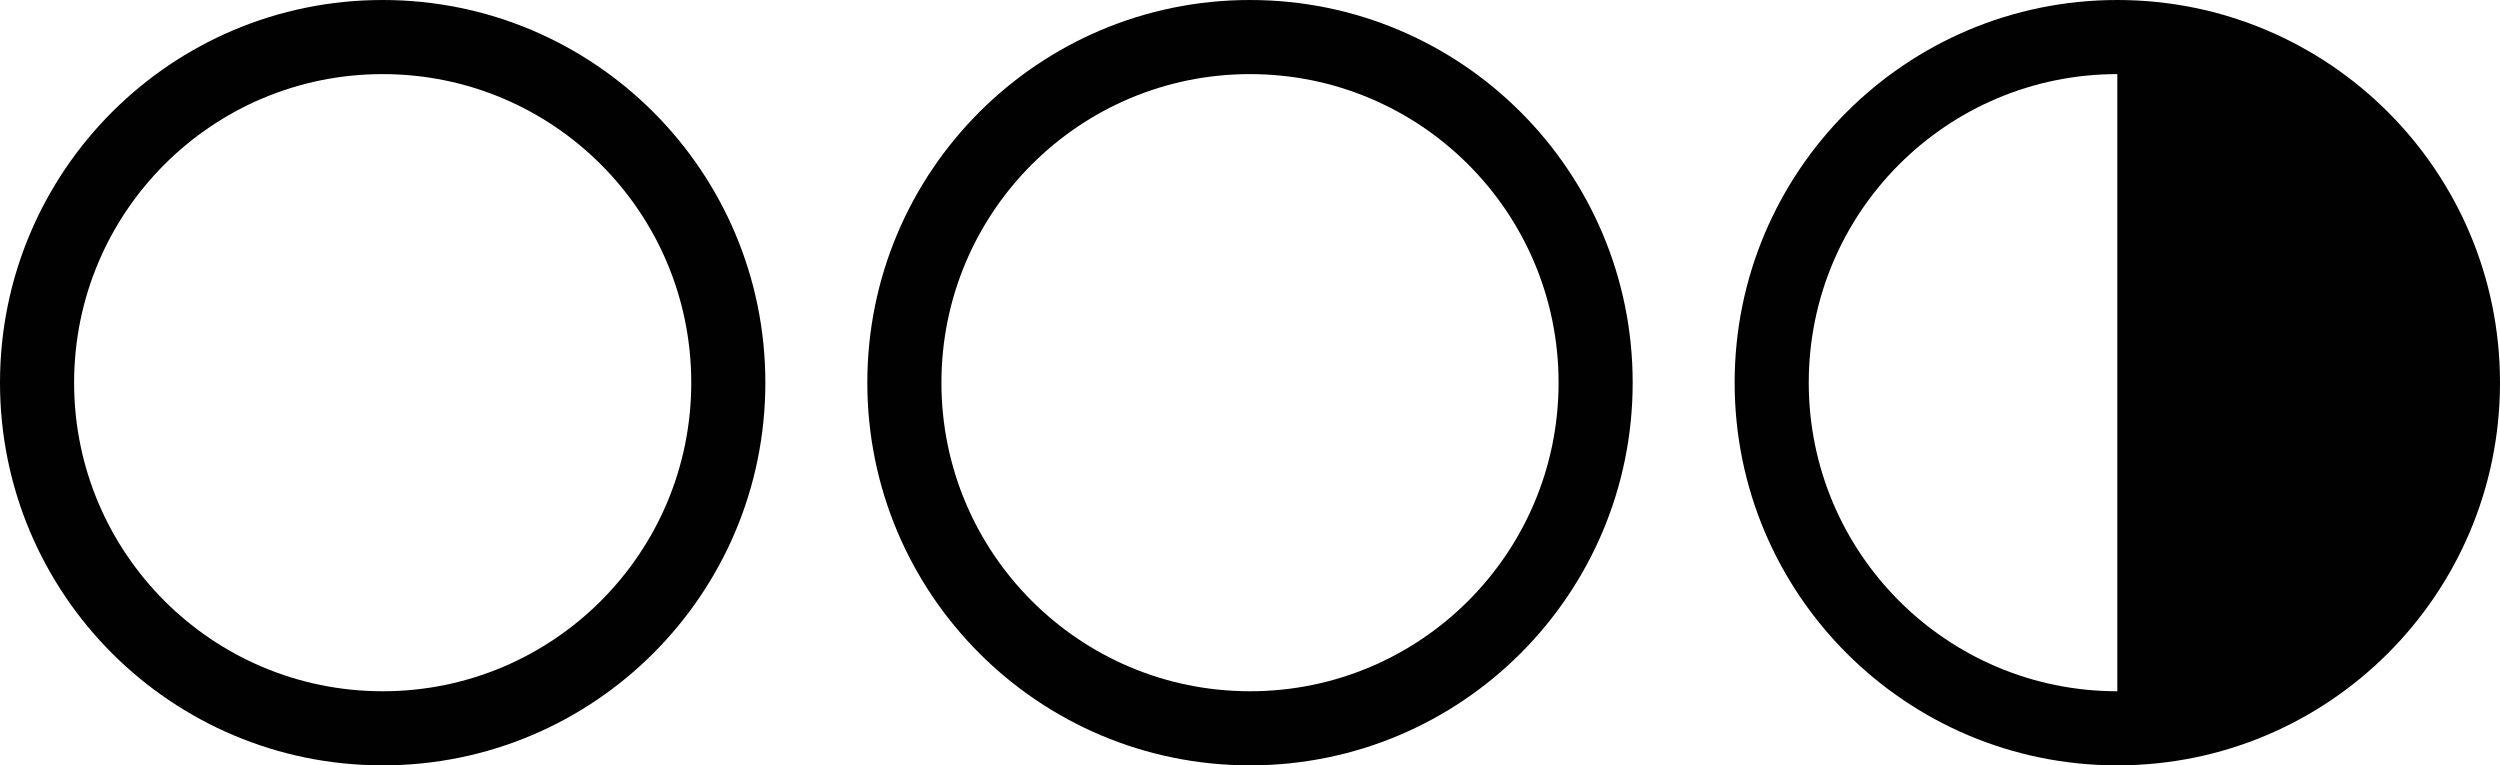
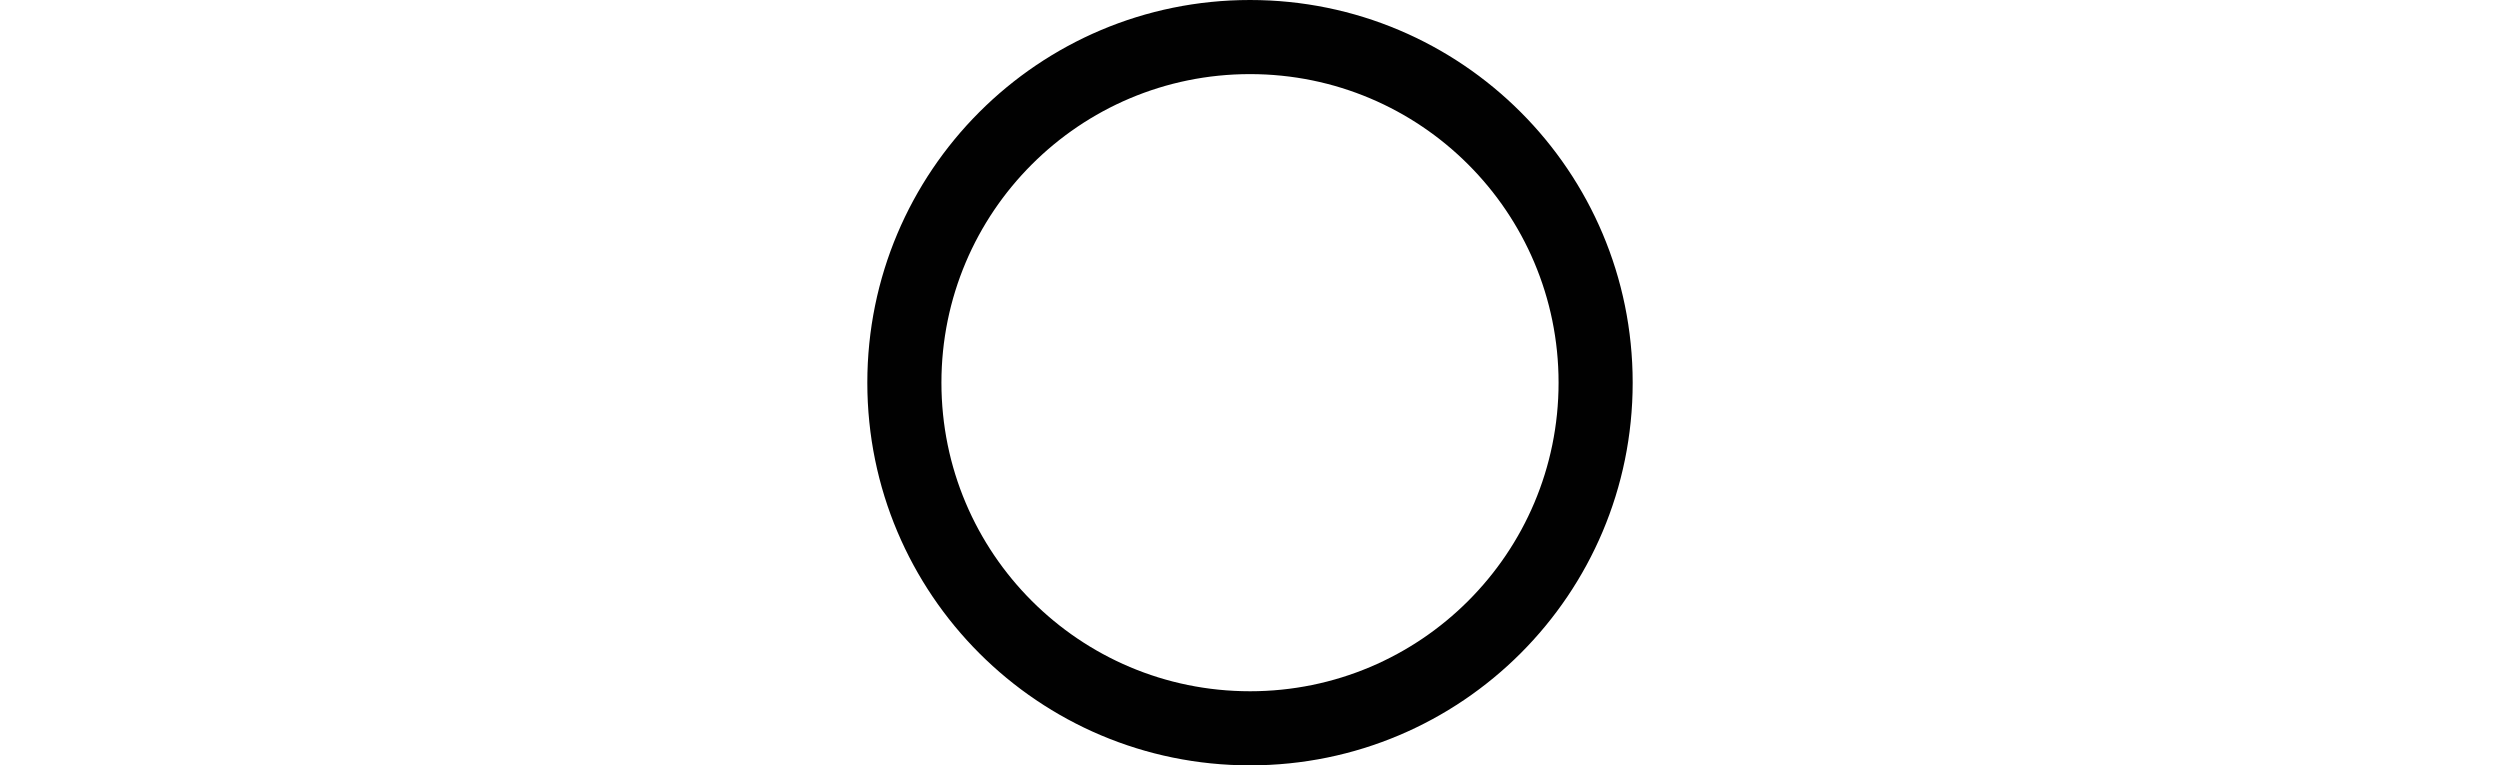
<svg xmlns="http://www.w3.org/2000/svg" id="Laag_2" data-name="Laag 2" viewBox="0 0 259.42 79.42">
  <defs>
    <style>
      .cls-1 {
        fill: #010101;
      }
    </style>
  </defs>
  <g id="Laag_1-2" data-name="Laag 1">
-     <path class="cls-1" d="M219.71,0c-21.94,0-39.71,17.77-39.71,39.71s17.77,39.71,39.71,39.71,39.71-17.77,39.71-39.71S241.65,0,219.71,0Zm0,71.73c-17.69,0-32.02-14.33-32.02-32.02S202.02,7.69,219.71,7.69" />
-     <path class="cls-1" d="M39.71,0C17.77,0,0,17.77,0,39.71s17.77,39.71,39.71,39.71,39.71-17.77,39.71-39.71S61.65,0,39.71,0Zm0,71.73c-17.69,0-32.02-14.33-32.02-32.02S22.02,7.69,39.71,7.69s32.02,14.33,32.02,32.02-14.33,32.02-32.02,32.02Z" />
    <path class="cls-1" d="M129.71,0c-21.94,0-39.71,17.77-39.71,39.71s17.77,39.71,39.71,39.71,39.71-17.77,39.71-39.71S151.65,0,129.71,0Zm0,71.73c-17.69,0-32.02-14.33-32.02-32.02S112.02,7.69,129.71,7.69s32.02,14.33,32.02,32.02-14.33,32.02-32.02,32.02Z" />
  </g>
</svg>